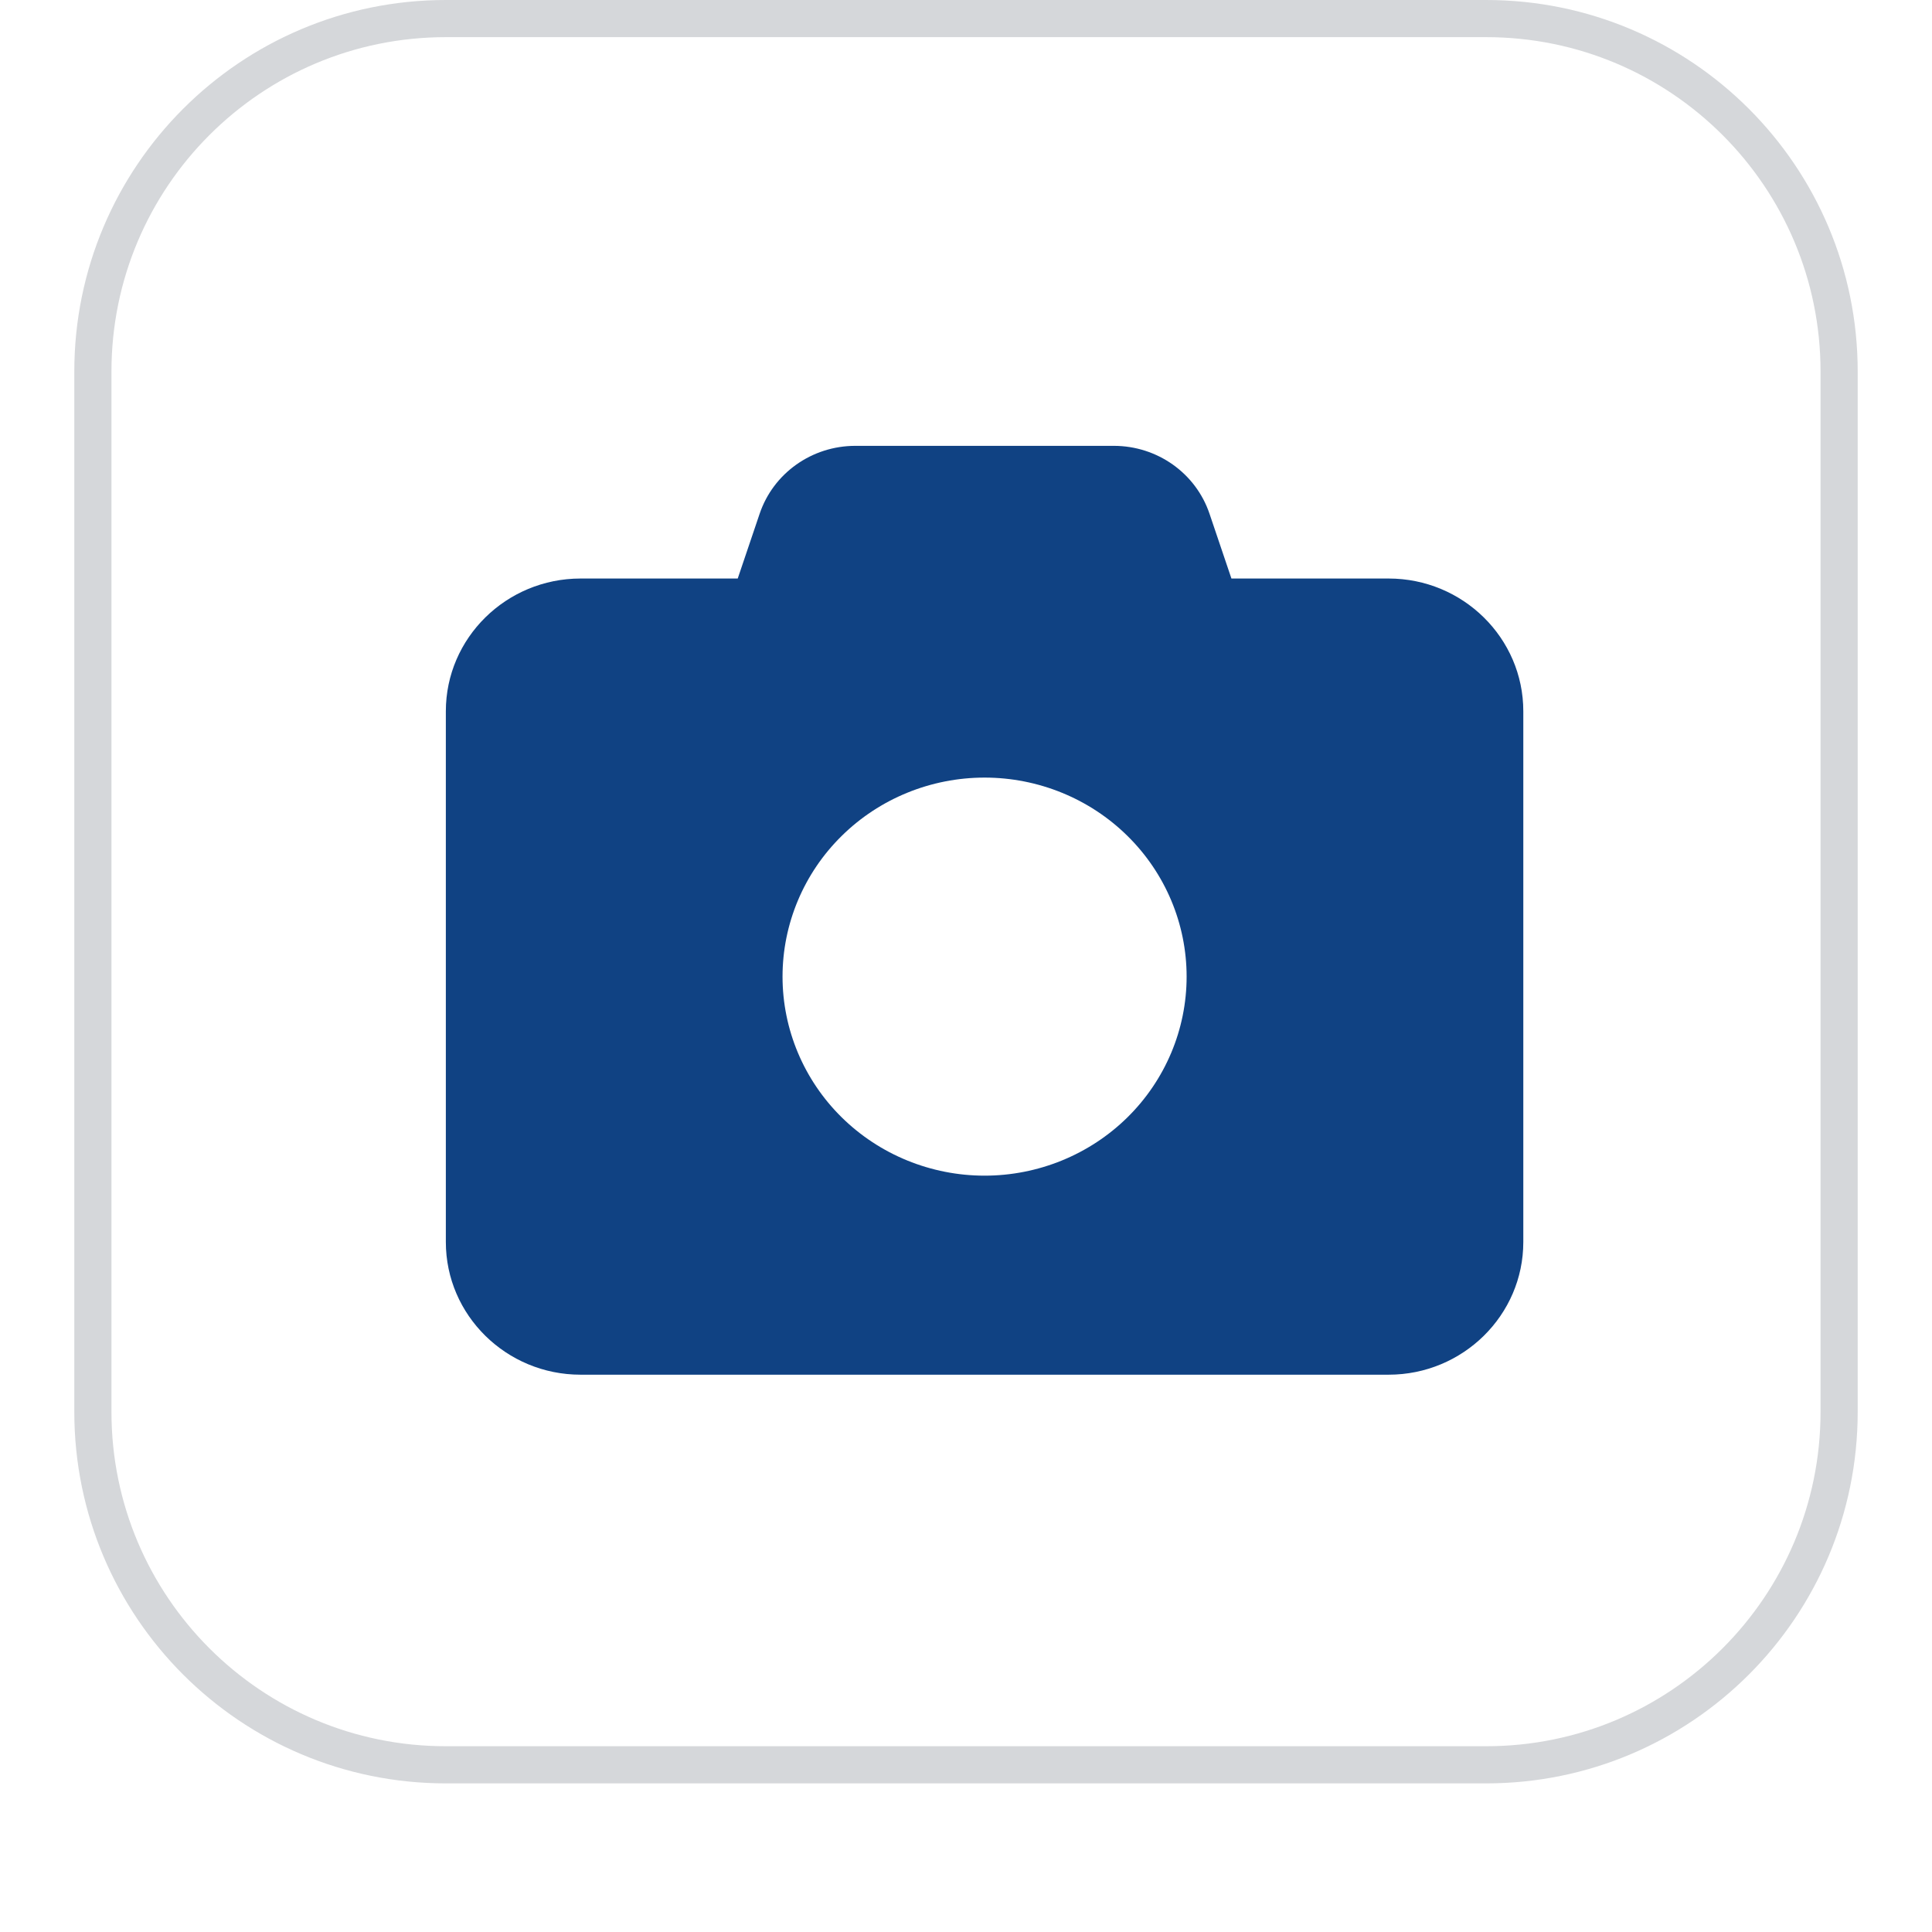
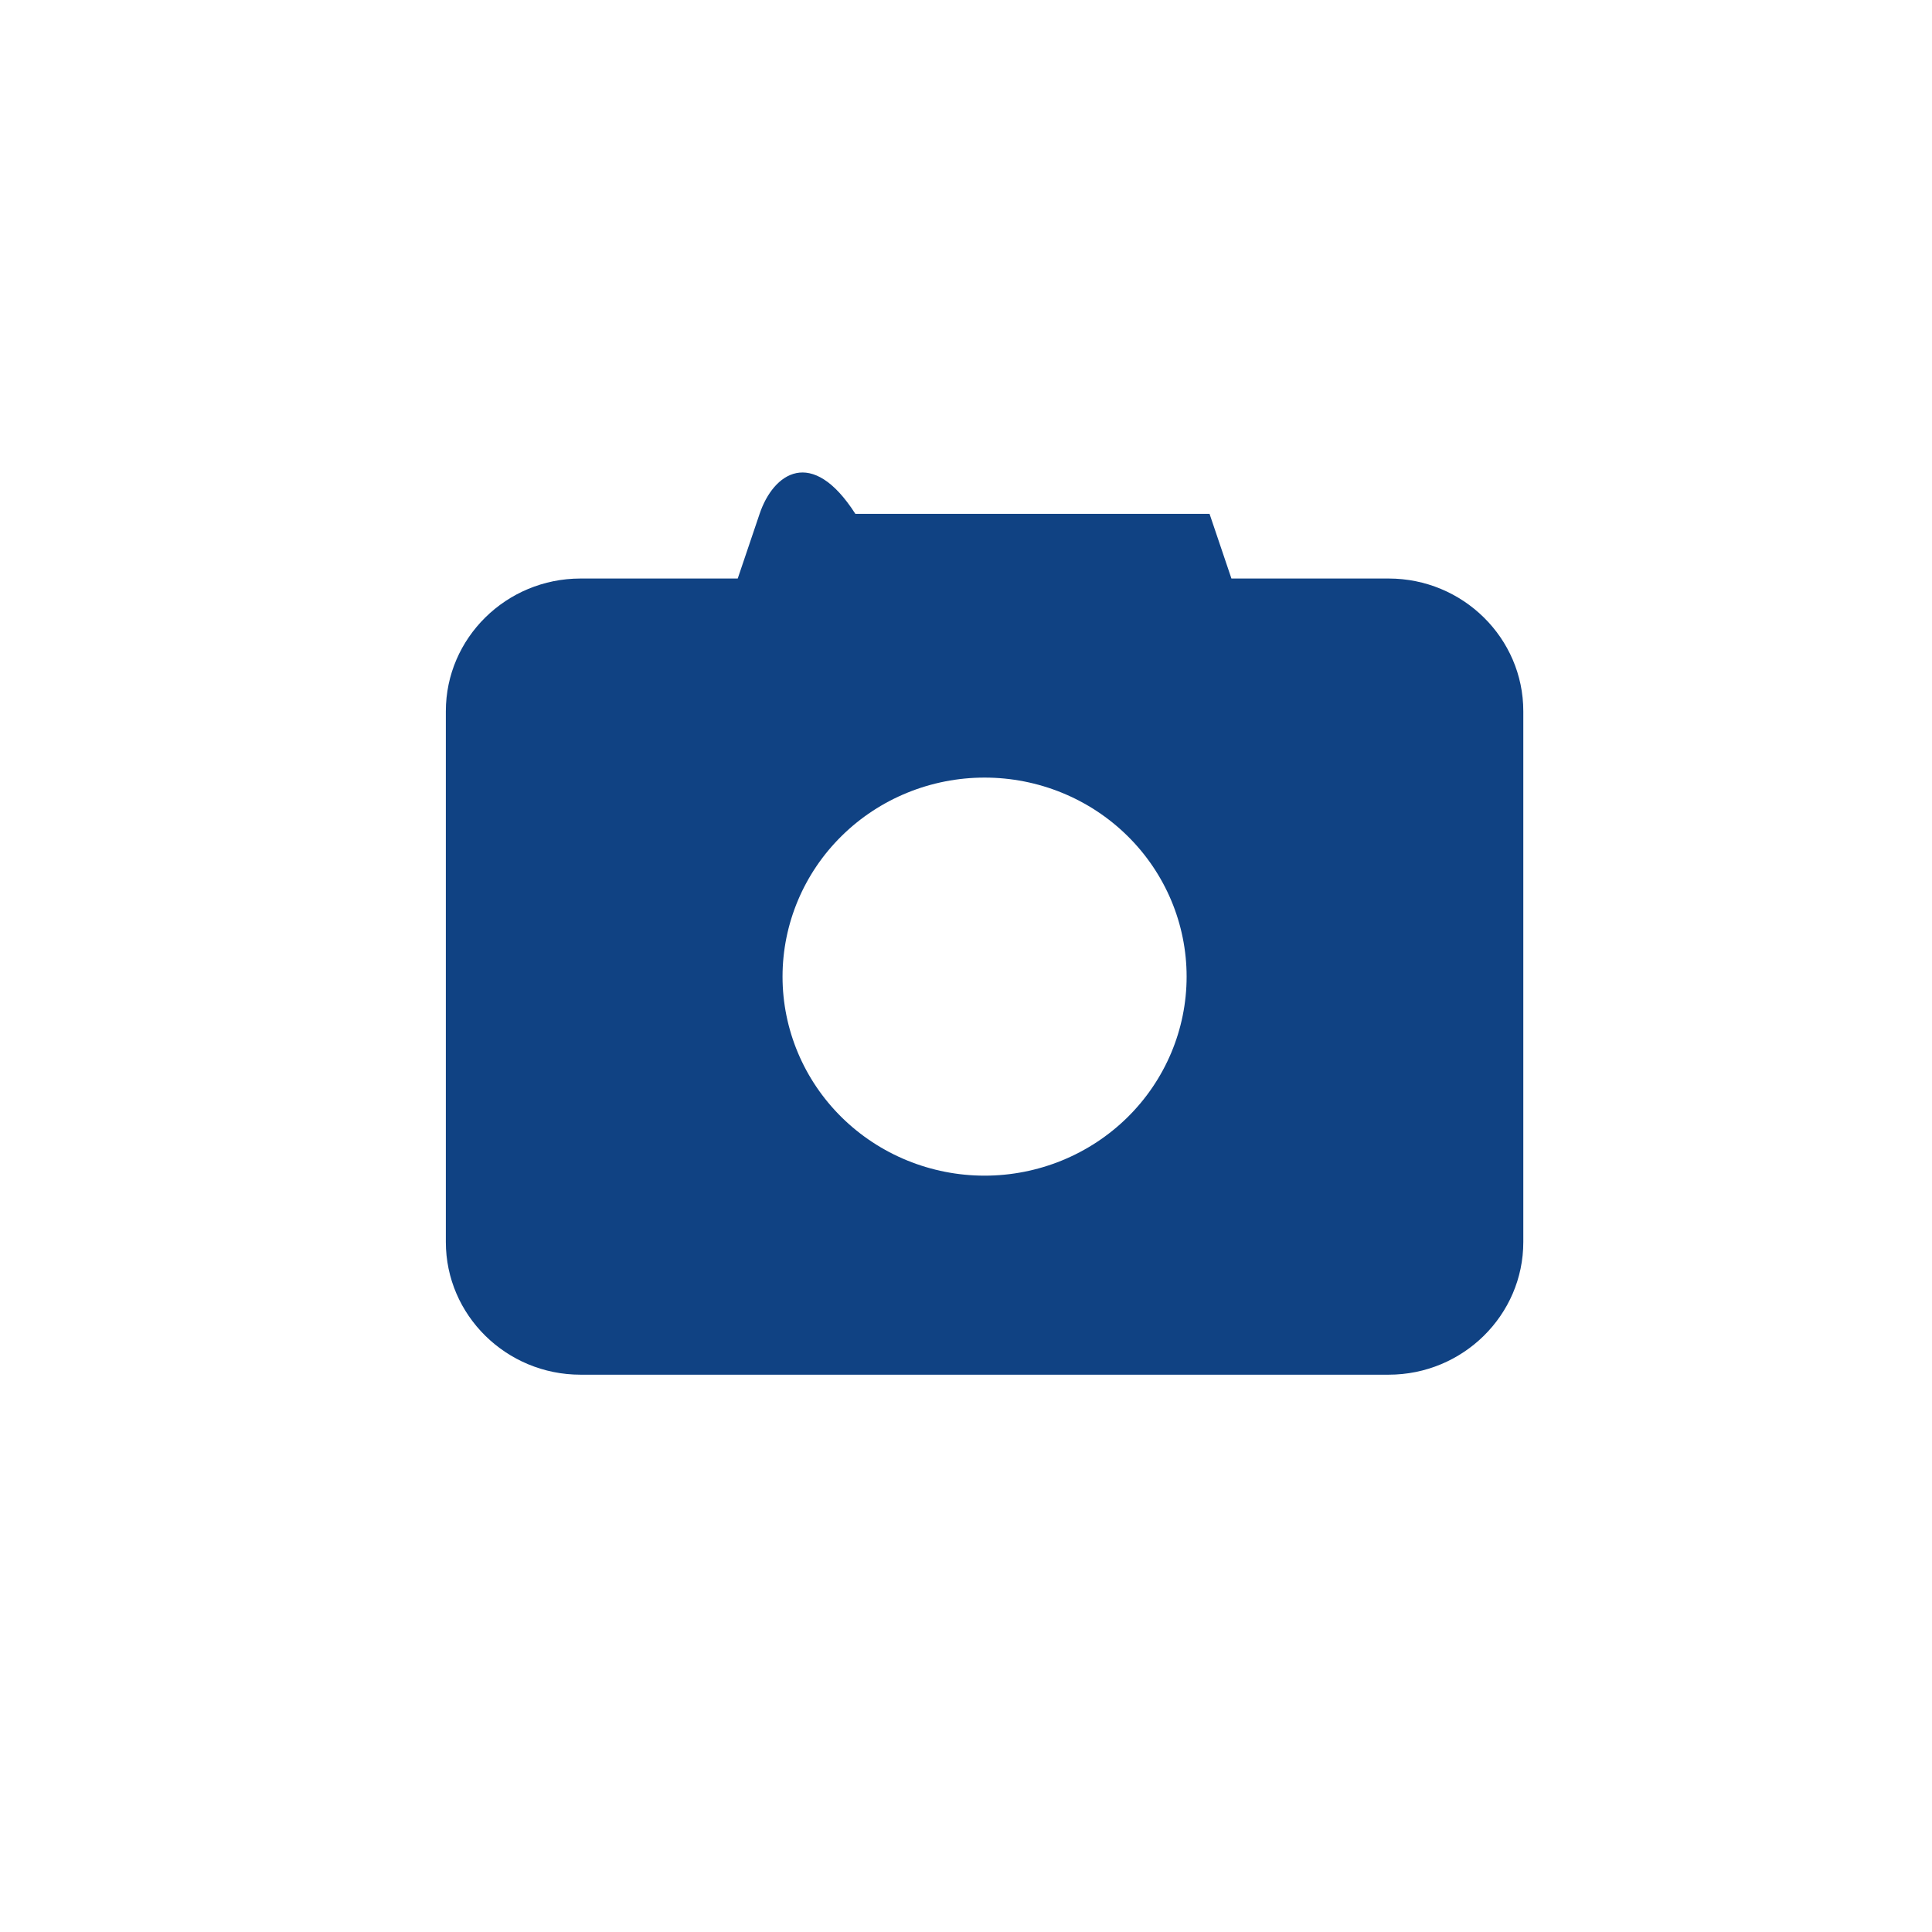
<svg xmlns="http://www.w3.org/2000/svg" width="52" height="52" viewBox="0 0 52 52" fill="none">
  <g filter="url(#filter0_dii_9458_3167)">
-     <path d="M2 11C2 5.477 6.477 1 12 1H40C45.523 1 50 5.477 50 11V39C50 44.523 45.523 49 40 49H12C6.477 49 2 44.523 2 39V11Z" fill="white" />
-     <path d="M12 1.5H40C45.247 1.5 49.5 5.753 49.5 11V39C49.5 44.247 45.247 48.5 40 48.5H12C6.753 48.5 2.5 44.247 2.5 39V11C2.5 5.753 6.753 1.5 12 1.5Z" stroke="#D5D7DA" />
-     <path d="M20.445 14.83L19.856 16.571H15.625C13.626 16.571 12 18.173 12 20.143V34.429C12 36.398 13.626 38 15.625 38H37.375C39.374 38 41 36.398 41 34.429V20.143C41 18.173 39.374 16.571 37.375 16.571H33.144L32.555 14.83C32.187 13.737 31.15 13 29.978 13H23.022C21.85 13 20.813 13.737 20.445 14.83ZM26.5 21.929C27.942 21.929 29.325 22.493 30.345 23.498C31.365 24.502 31.938 25.865 31.938 27.286C31.938 28.706 31.365 30.069 30.345 31.074C29.325 32.078 27.942 32.643 26.5 32.643C25.058 32.643 23.675 32.078 22.655 31.074C21.635 30.069 21.062 28.706 21.062 27.286C21.062 25.865 21.635 24.502 22.655 23.498C23.675 22.493 25.058 21.929 26.5 21.929Z" fill="#104283" />
+     <path d="M20.445 14.83L19.856 16.571H15.625C13.626 16.571 12 18.173 12 20.143V34.429C12 36.398 13.626 38 15.625 38H37.375C39.374 38 41 36.398 41 34.429V20.143C41 18.173 39.374 16.571 37.375 16.571H33.144L32.555 14.83H23.022C21.85 13 20.813 13.737 20.445 14.83ZM26.5 21.929C27.942 21.929 29.325 22.493 30.345 23.498C31.365 24.502 31.938 25.865 31.938 27.286C31.938 28.706 31.365 30.069 30.345 31.074C29.325 32.078 27.942 32.643 26.5 32.643C25.058 32.643 23.675 32.078 22.655 31.074C21.635 30.069 21.062 28.706 21.062 27.286C21.062 25.865 21.635 24.502 22.655 23.498C23.675 22.493 25.058 21.929 26.5 21.929Z" fill="#104283" />
  </g>
  <defs>
    <filter id="filter0_dii_9458_3167" x="0" y="0" width="52" height="52" filterUnits="userSpaceOnUse" color-interpolation-filters="sRGB">
      <feFlood flood-opacity="0" result="BackgroundImageFix" />
      <feColorMatrix in="SourceAlpha" type="matrix" values="0 0 0 0 0 0 0 0 0 0 0 0 0 0 0 0 0 0 127 0" result="hardAlpha" />
      <feOffset dy="1" />
      <feGaussianBlur stdDeviation="1" />
      <feColorMatrix type="matrix" values="0 0 0 0 0.039 0 0 0 0 0.05 0 0 0 0 0.071 0 0 0 0.05 0" />
      <feBlend mode="normal" in2="BackgroundImageFix" result="effect1_dropShadow_9458_3167" />
      <feBlend mode="normal" in="SourceGraphic" in2="effect1_dropShadow_9458_3167" result="shape" />
      <feColorMatrix in="SourceAlpha" type="matrix" values="0 0 0 0 0 0 0 0 0 0 0 0 0 0 0 0 0 0 127 0" result="hardAlpha" />
      <feOffset dy="-2" />
      <feComposite in2="hardAlpha" operator="arithmetic" k2="-1" k3="1" />
      <feColorMatrix type="matrix" values="0 0 0 0 0.039 0 0 0 0 0.05 0 0 0 0 0.071 0 0 0 0.05 0" />
      <feBlend mode="normal" in2="shape" result="effect2_innerShadow_9458_3167" />
      <feColorMatrix in="SourceAlpha" type="matrix" values="0 0 0 0 0 0 0 0 0 0 0 0 0 0 0 0 0 0 127 0" result="hardAlpha" />
      <feMorphology radius="1" operator="erode" in="SourceAlpha" result="effect3_innerShadow_9458_3167" />
      <feOffset />
      <feComposite in2="hardAlpha" operator="arithmetic" k2="-1" k3="1" />
      <feColorMatrix type="matrix" values="0 0 0 0 0.039 0 0 0 0 0.05 0 0 0 0 0.071 0 0 0 0.18 0" />
      <feBlend mode="normal" in2="effect2_innerShadow_9458_3167" result="effect3_innerShadow_9458_3167" />
    </filter>
  </defs>
</svg>